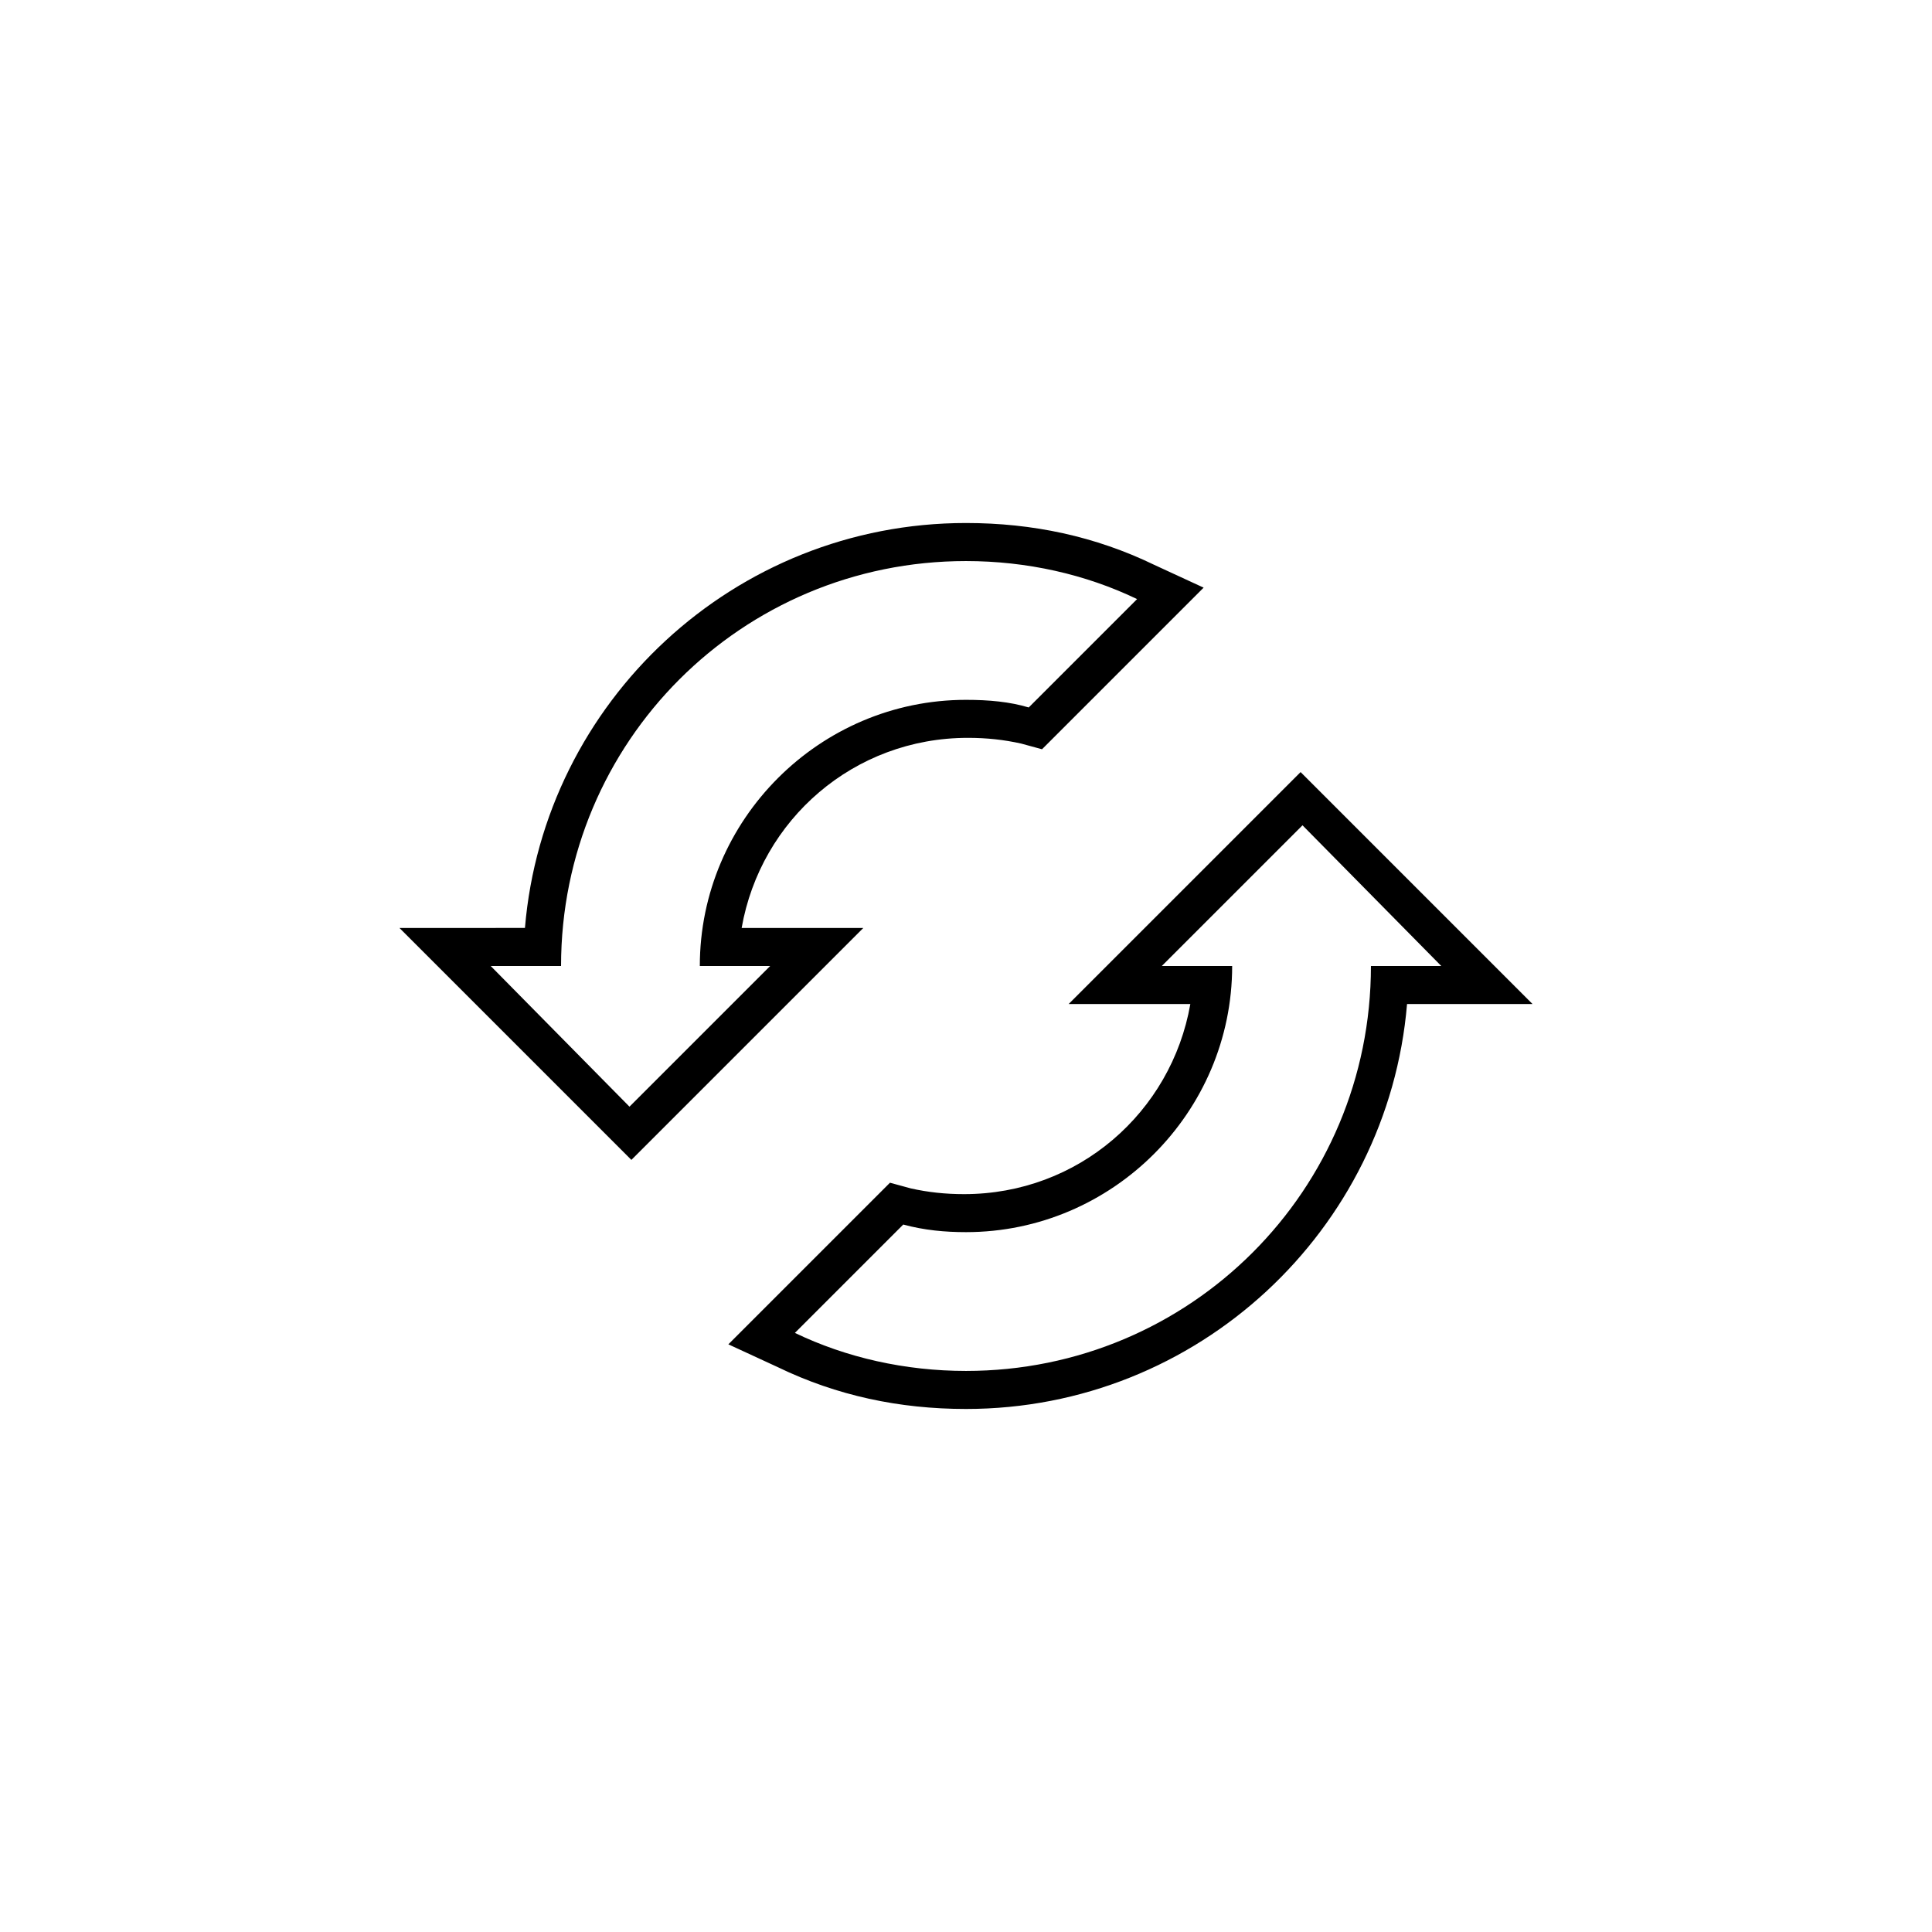
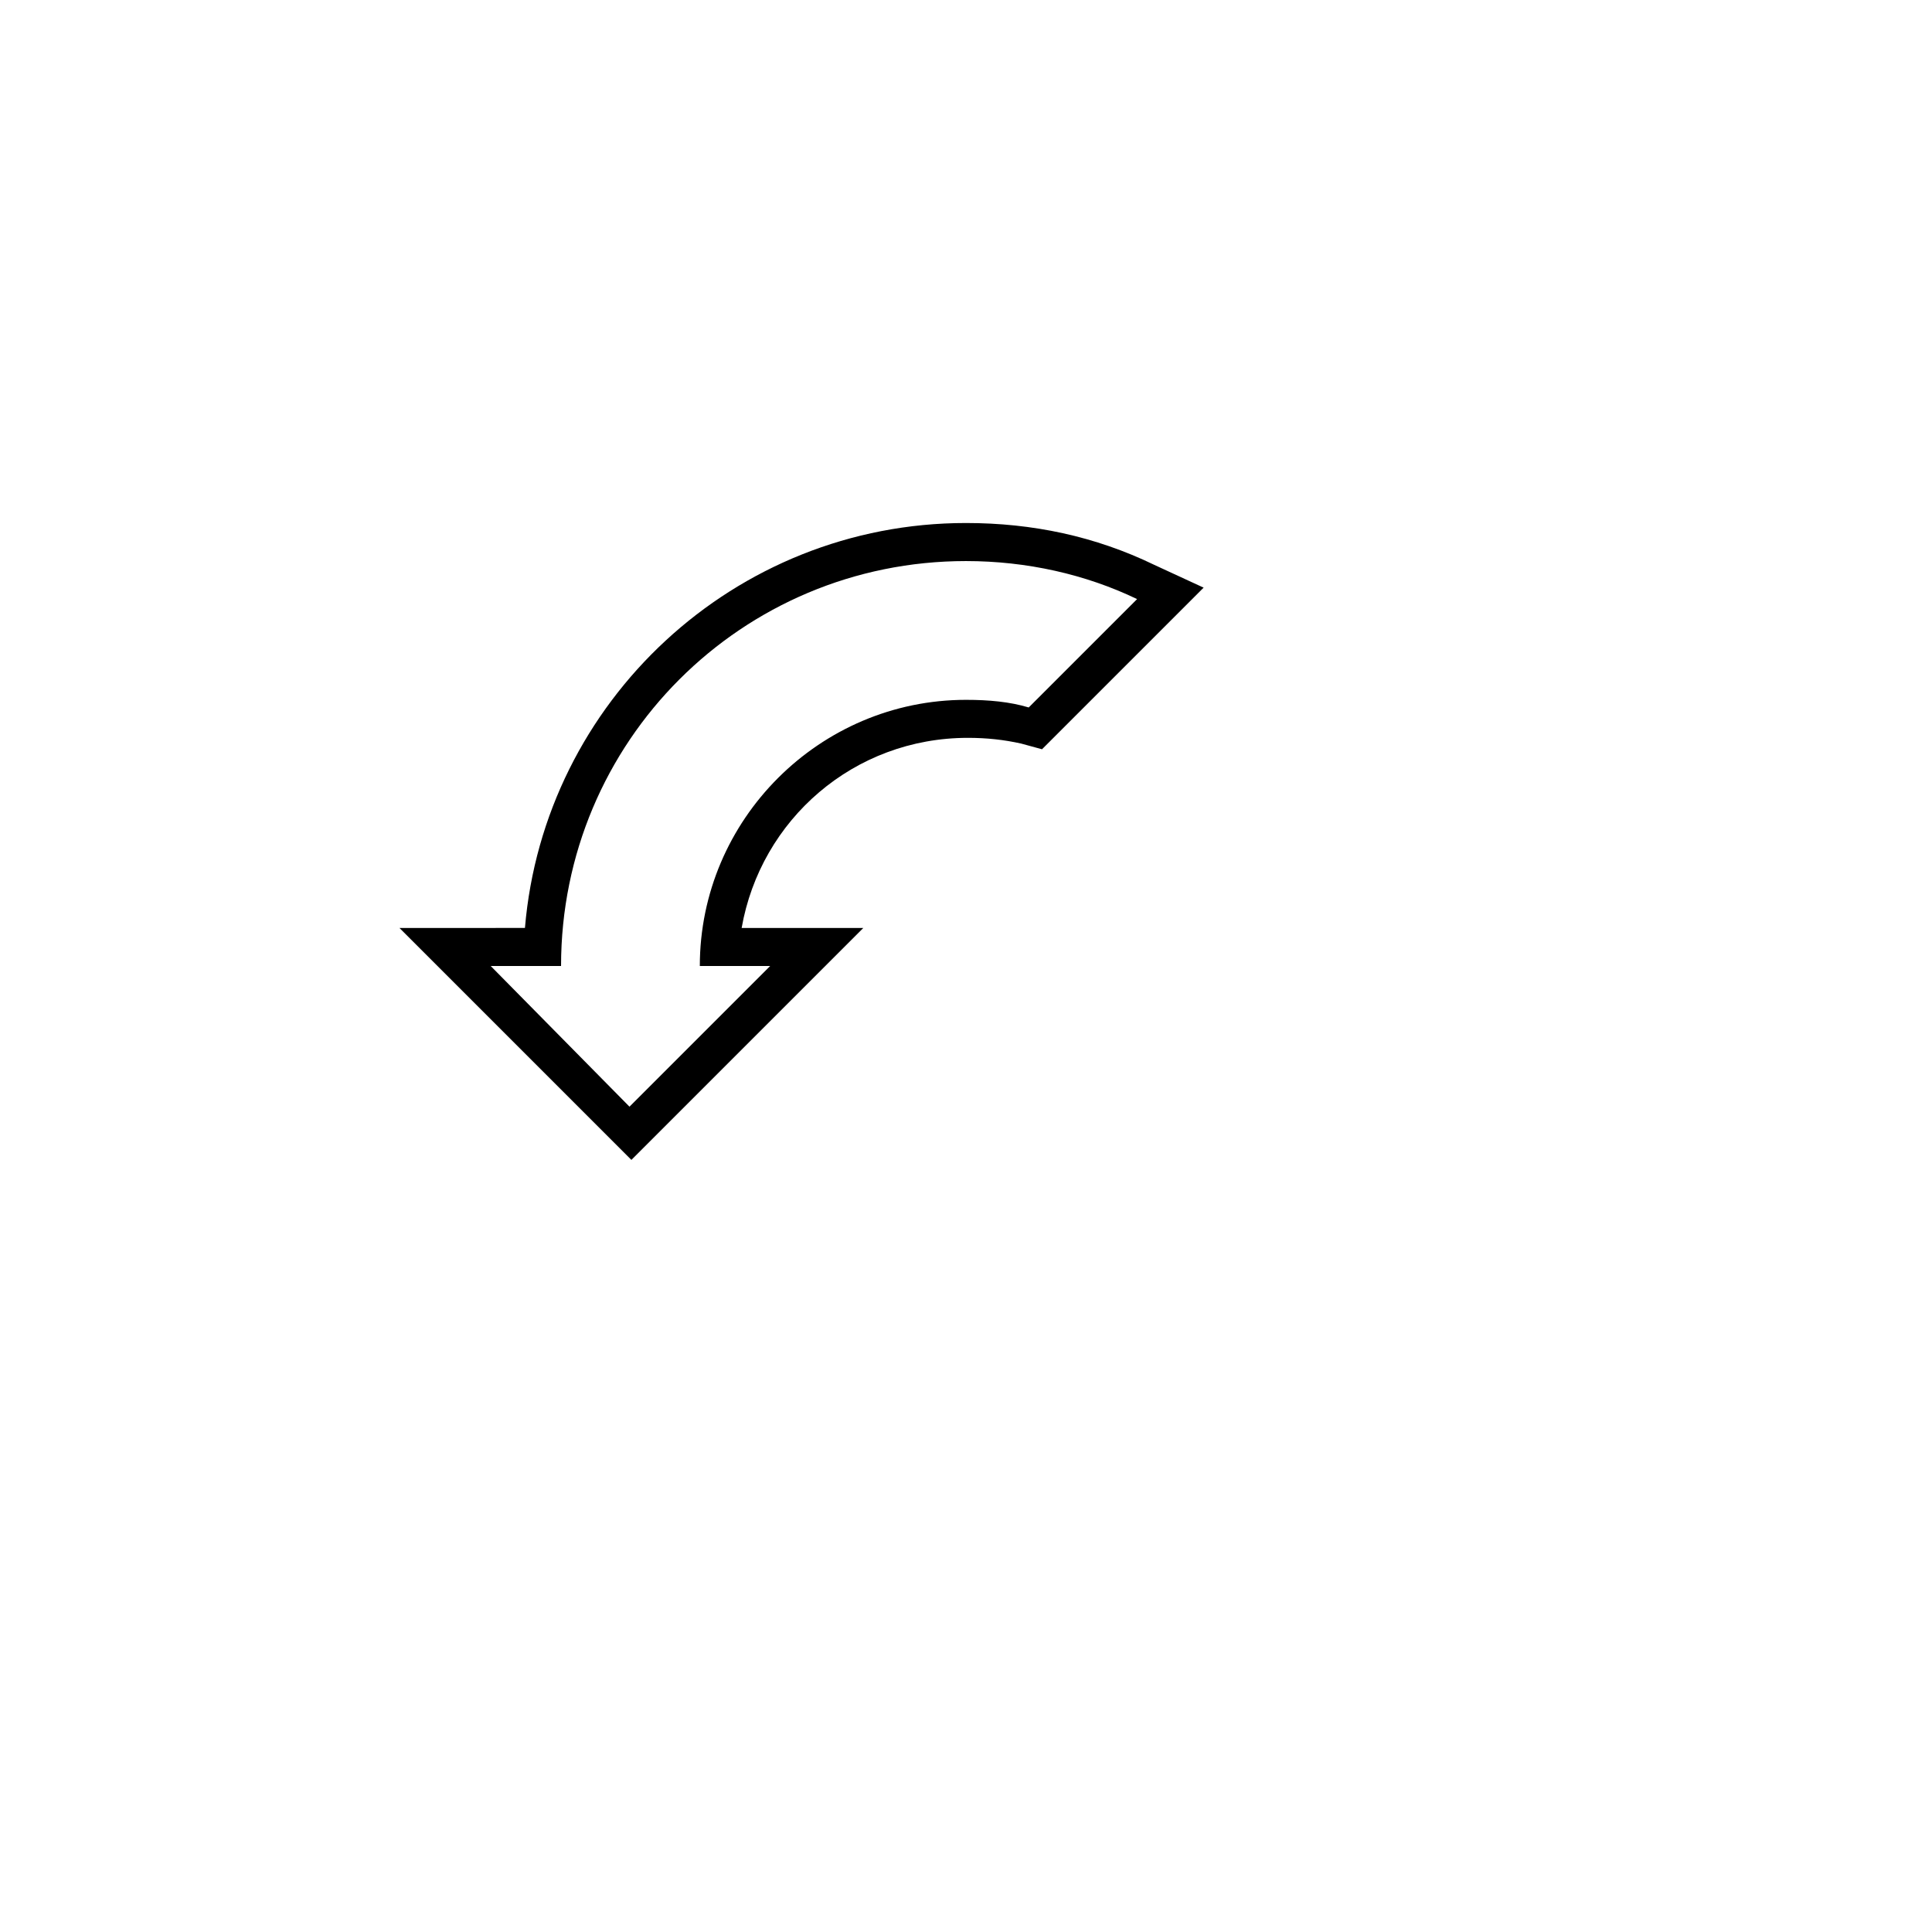
<svg xmlns="http://www.w3.org/2000/svg" fill="#000000" width="800px" height="800px" version="1.1" viewBox="144 144 512 512">
  <g>
-     <path d="m488.67 348.61-61.465 61.465h32.246c-5.039 28.719-29.727 50.383-59.953 50.383-5.039 0-9.574-0.504-14.105-1.512l-5.543-1.512-42.828 42.828 13.098 6.047c15.617 7.559 32.242 11.082 49.879 11.082 61.465 0 111.85-47.359 116.88-107.31l9.07-0.004h24.184zm18.641 51.391c0 59.449-47.863 107.31-107.31 107.31-16.121 0-31.738-3.527-45.344-10.078l28.719-28.719c5.543 1.512 11.082 2.016 16.625 2.016 38.793 0 70.535-31.738 70.535-70.535h-18.641l37.281-37.281 36.777 37.285z" />
    <path d="m304.27 444.33 7.055 7.055 61.465-61.465h-32.246c5.039-28.719 29.727-50.383 59.953-50.383 5.039 0 9.574 0.504 14.105 1.512l5.543 1.512 42.828-42.828-13.098-6.047c-15.617-7.559-32.242-11.082-49.879-11.082-61.465 0-111.85 47.359-116.88 107.31l-9.07 0.004h-24.184zm-11.586-44.332c0-59.449 47.863-107.31 107.31-107.31 16.121 0 31.738 3.527 45.344 10.078l-28.719 28.719c-5.039-1.516-10.582-2.019-16.625-2.019-38.793 0-70.535 31.738-70.535 70.535h18.641l-37.281 37.281-36.777-37.281z" />
  </g>
</svg>